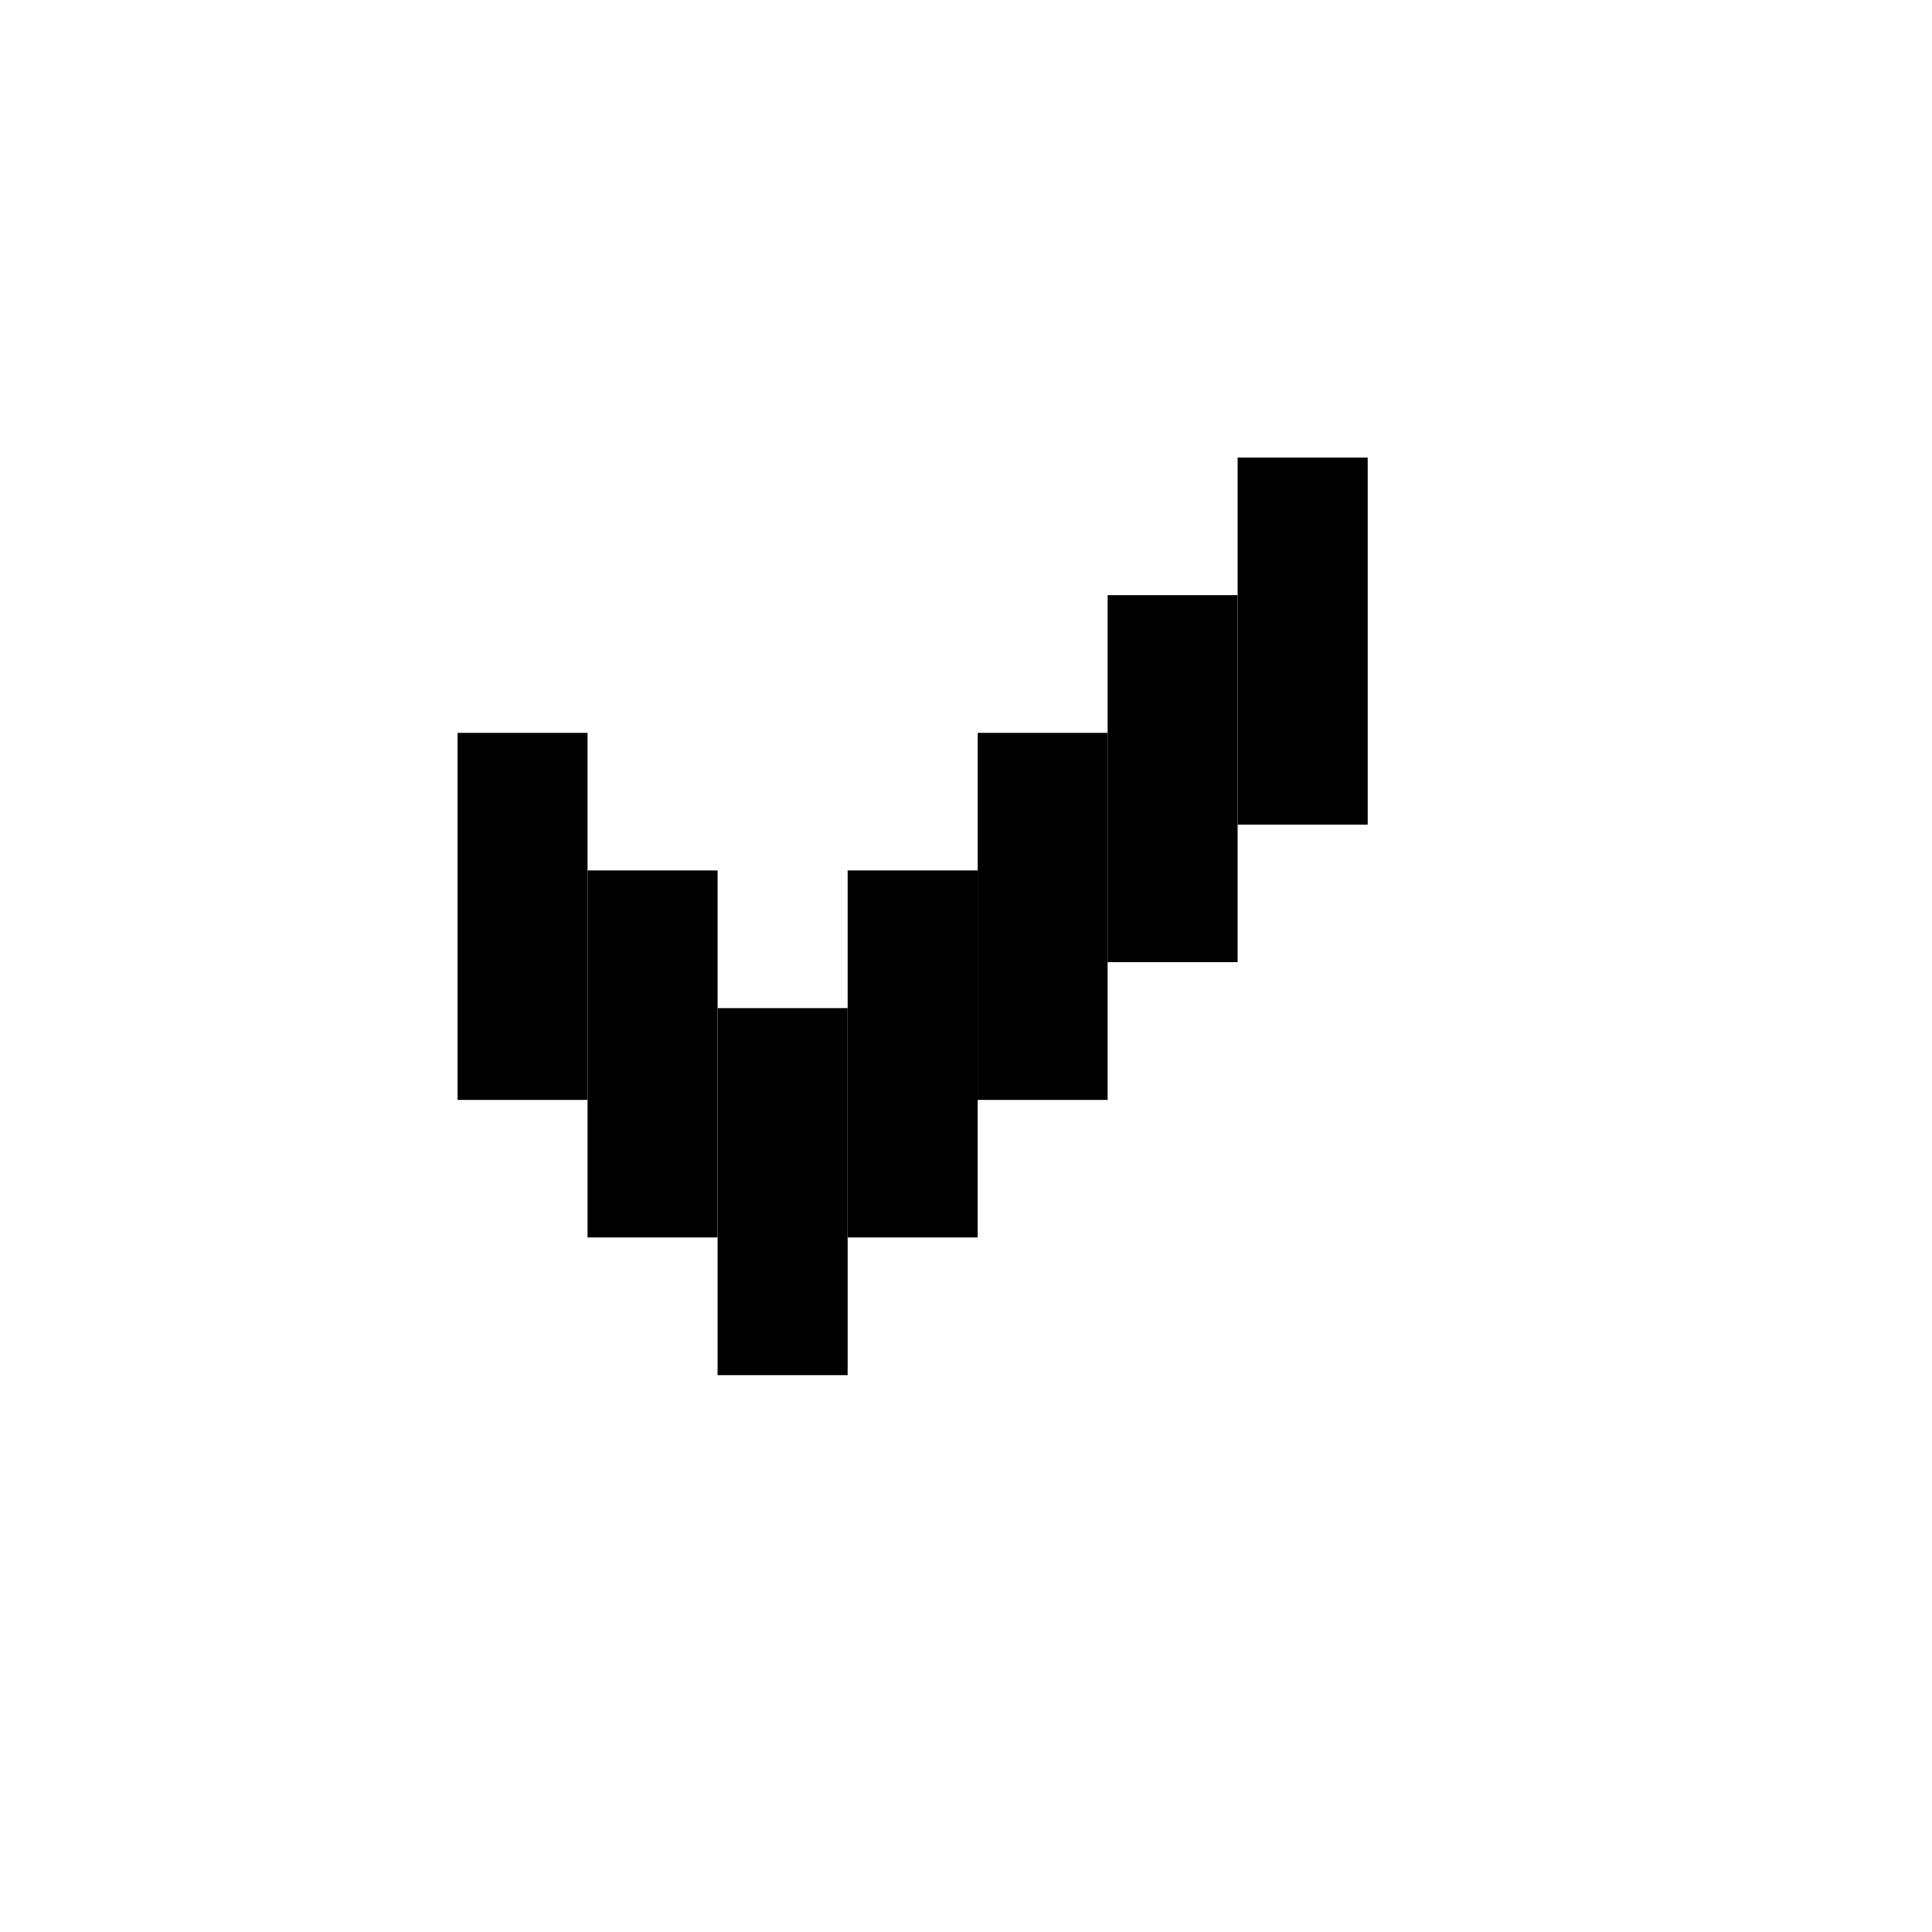
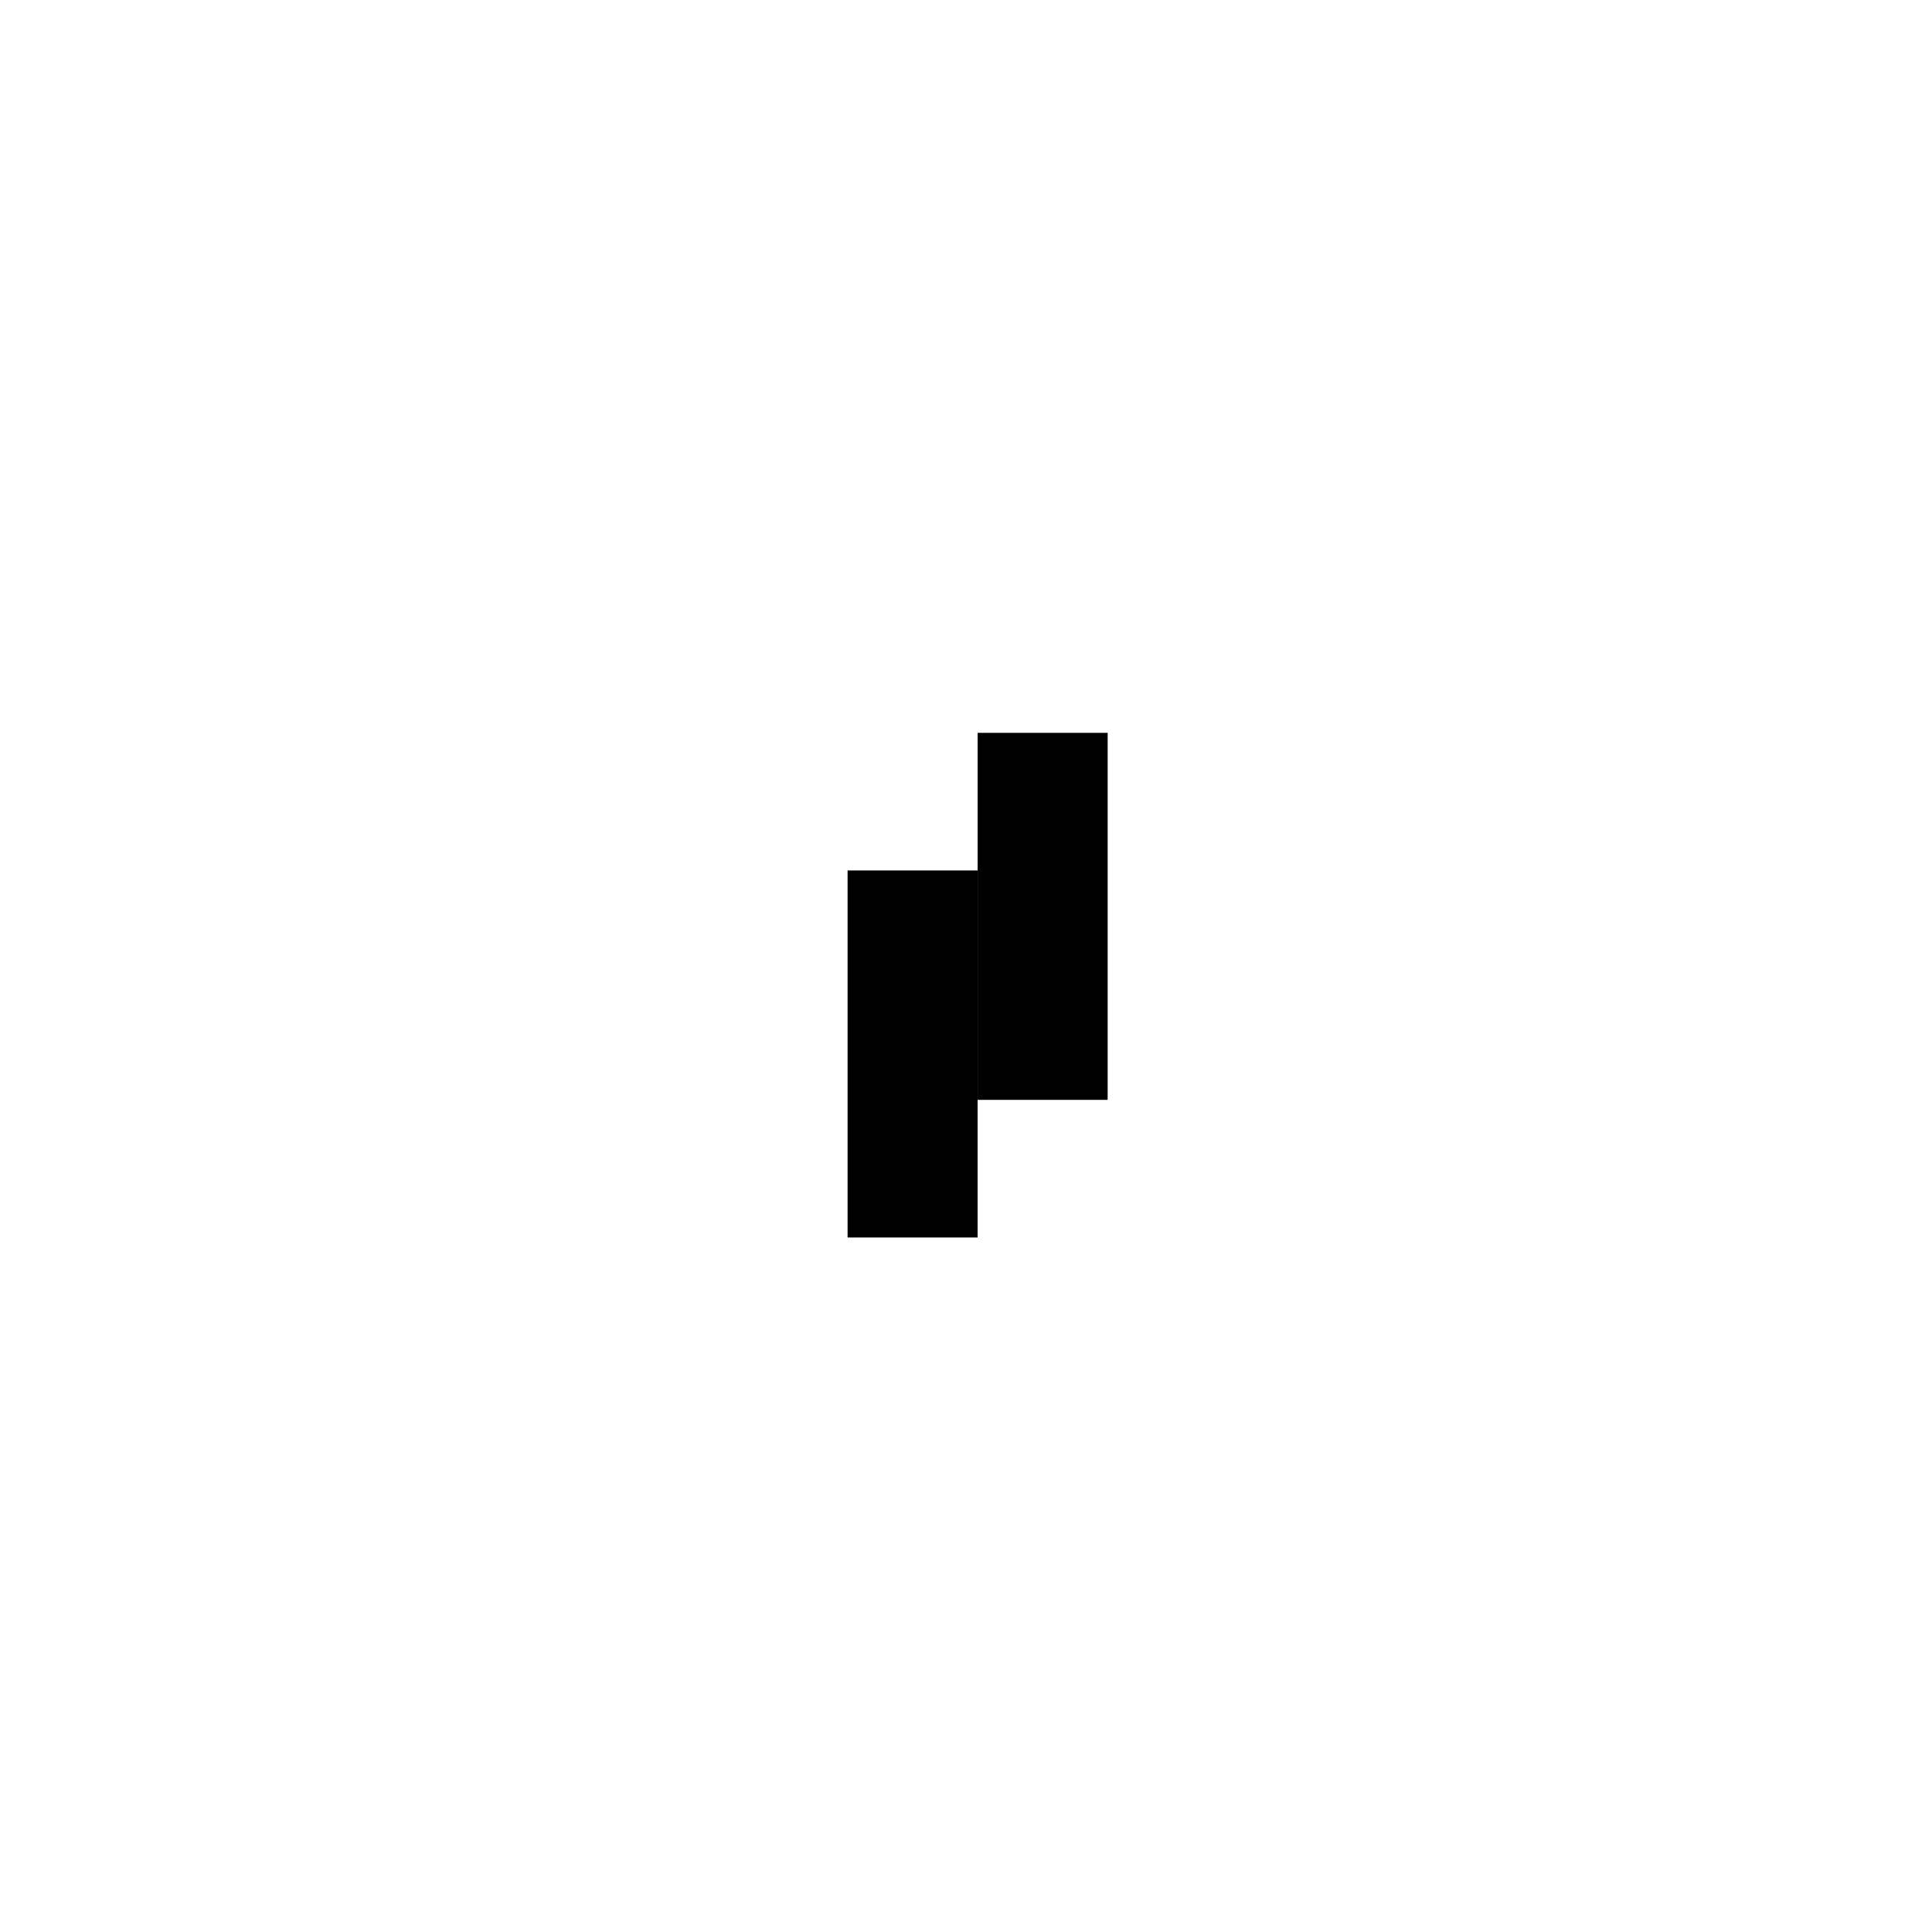
<svg xmlns="http://www.w3.org/2000/svg" width="38" height="38" viewBox="0 0 38 38" fill="none">
-   <rect x="9" y="14.414" width="2.557" height="7.219" fill="black" />
-   <rect x="11.557" y="17.121" width="2.557" height="7.219" fill="black" />
-   <rect x="14.114" y="19.828" width="2.557" height="7.219" fill="black" />
  <rect x="16.671" y="17.121" width="2.557" height="7.219" fill="black" />
  <rect x="19.229" y="14.414" width="2.557" height="7.219" fill="black" />
-   <rect x="21.786" y="11.707" width="2.557" height="7.219" fill="black" />
-   <rect x="24.343" y="9" width="2.557" height="7.219" fill="black" />
</svg>